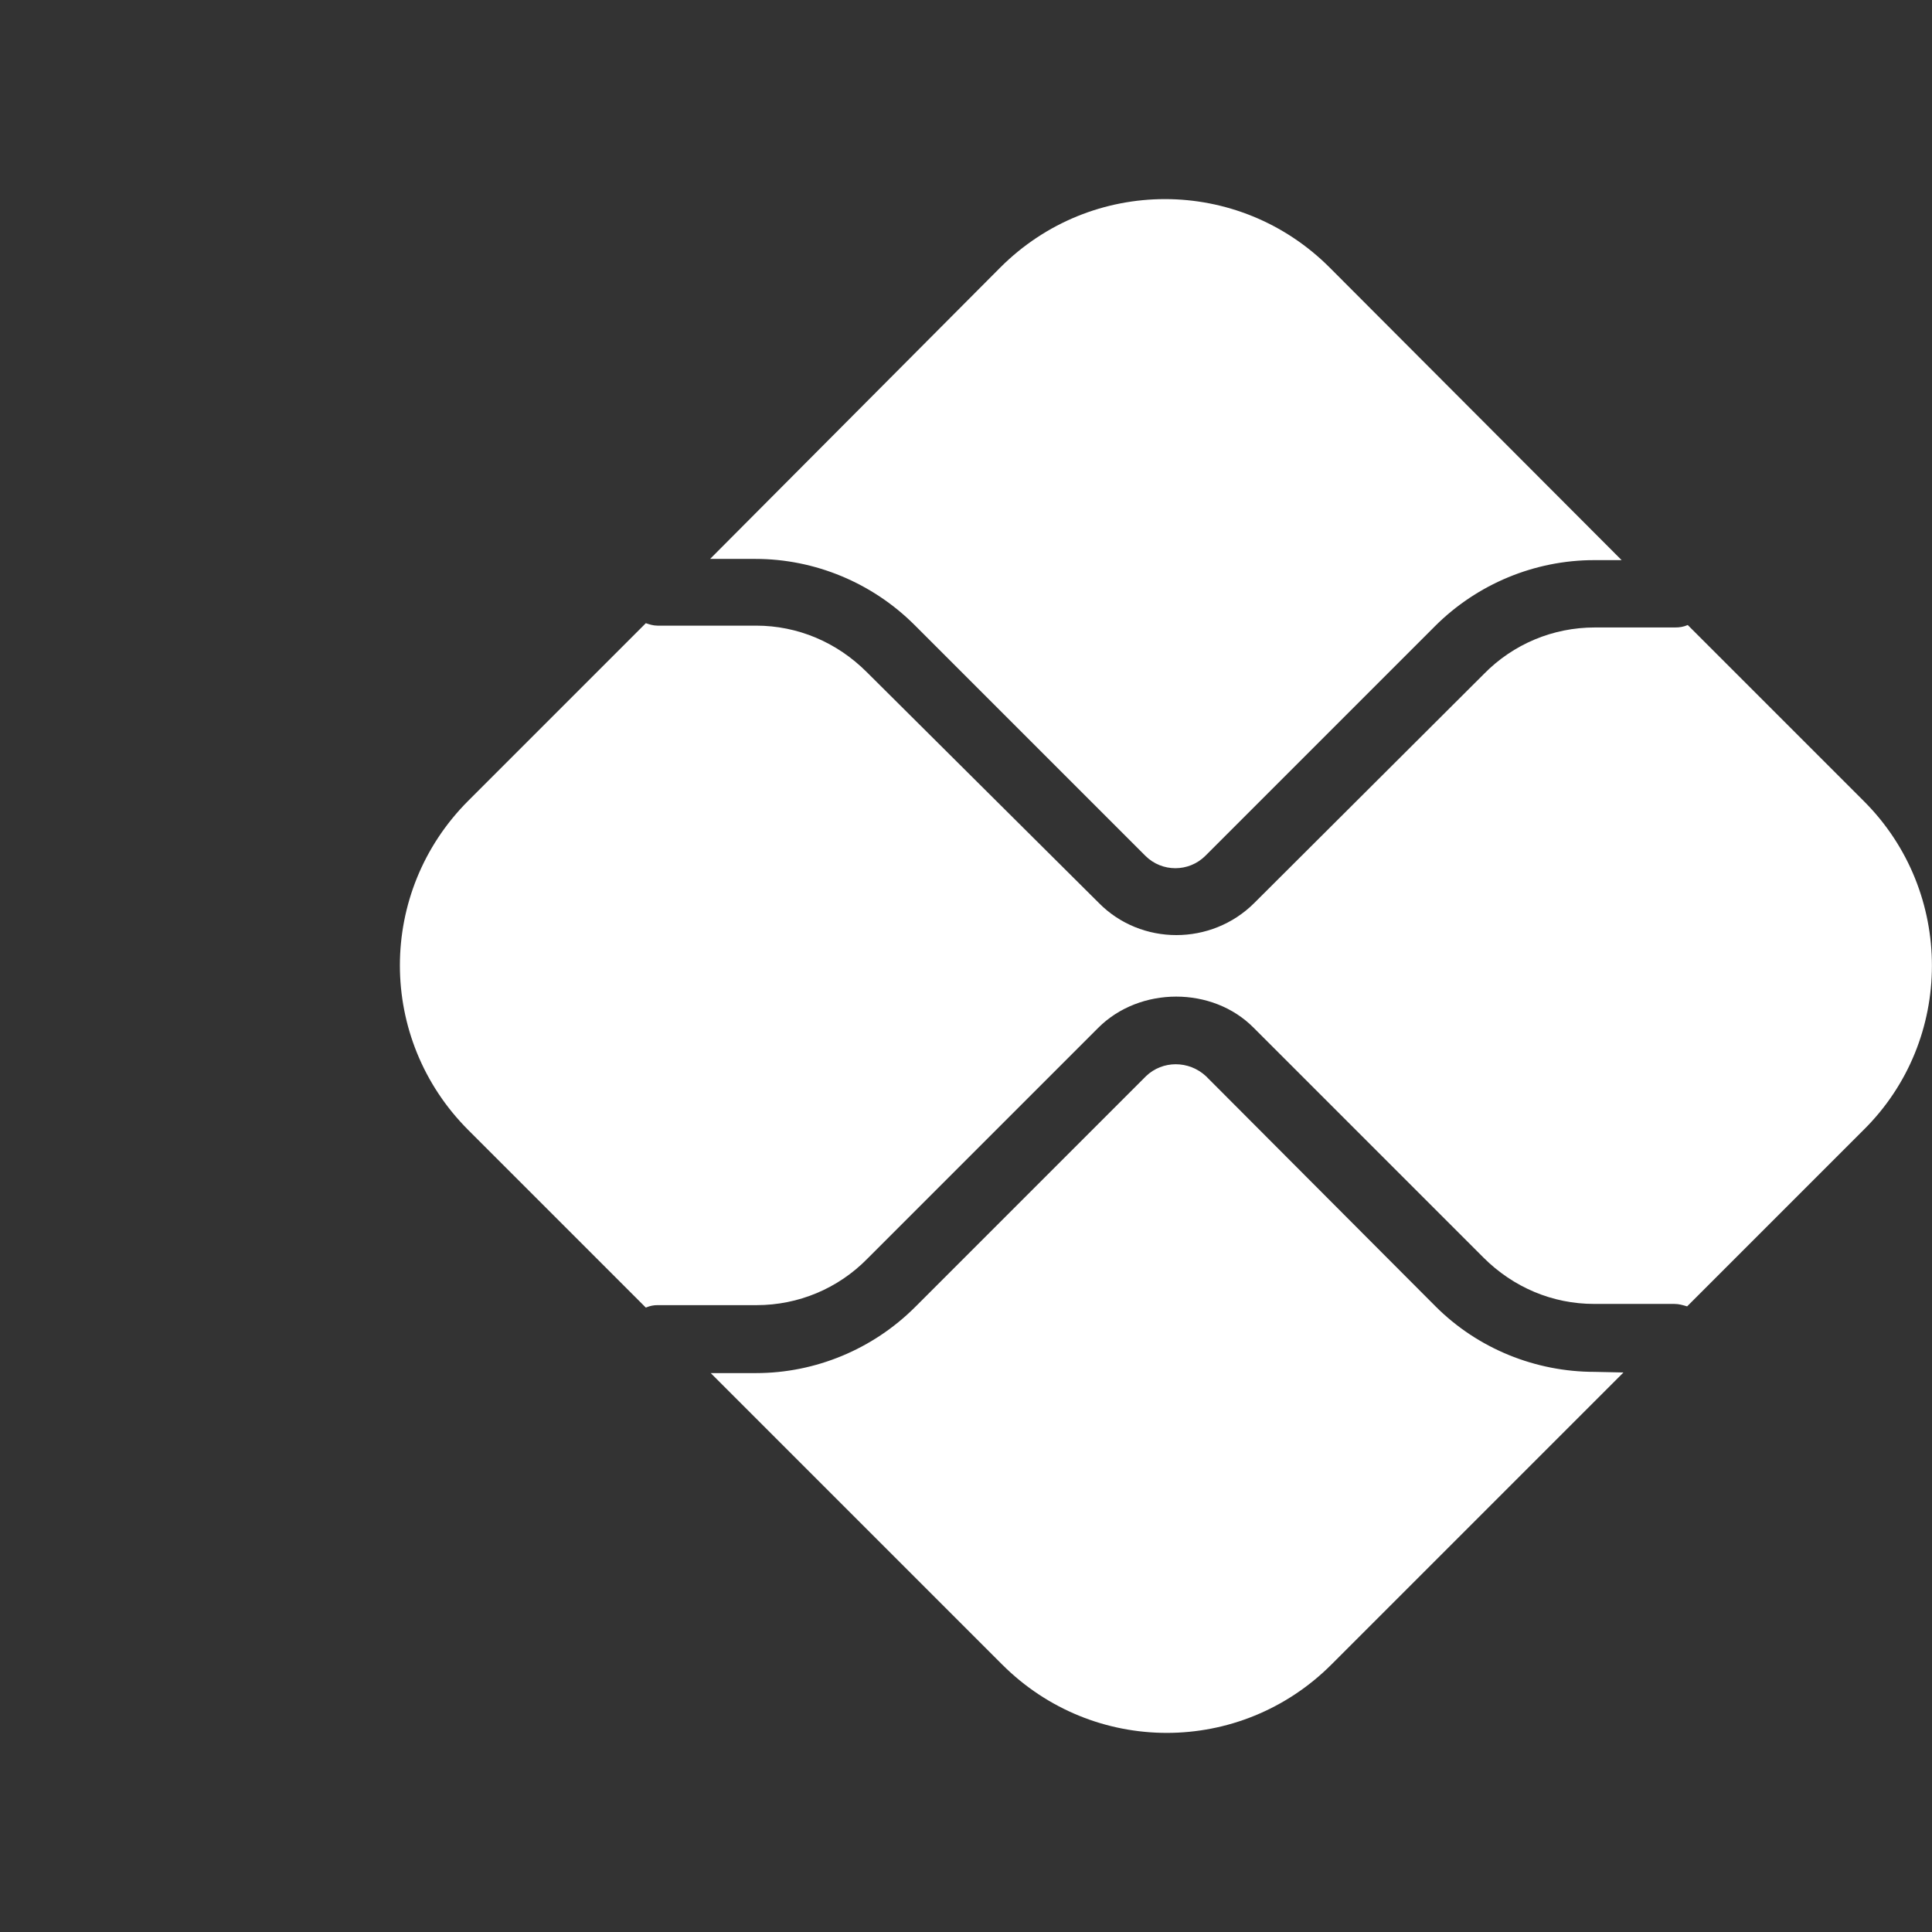
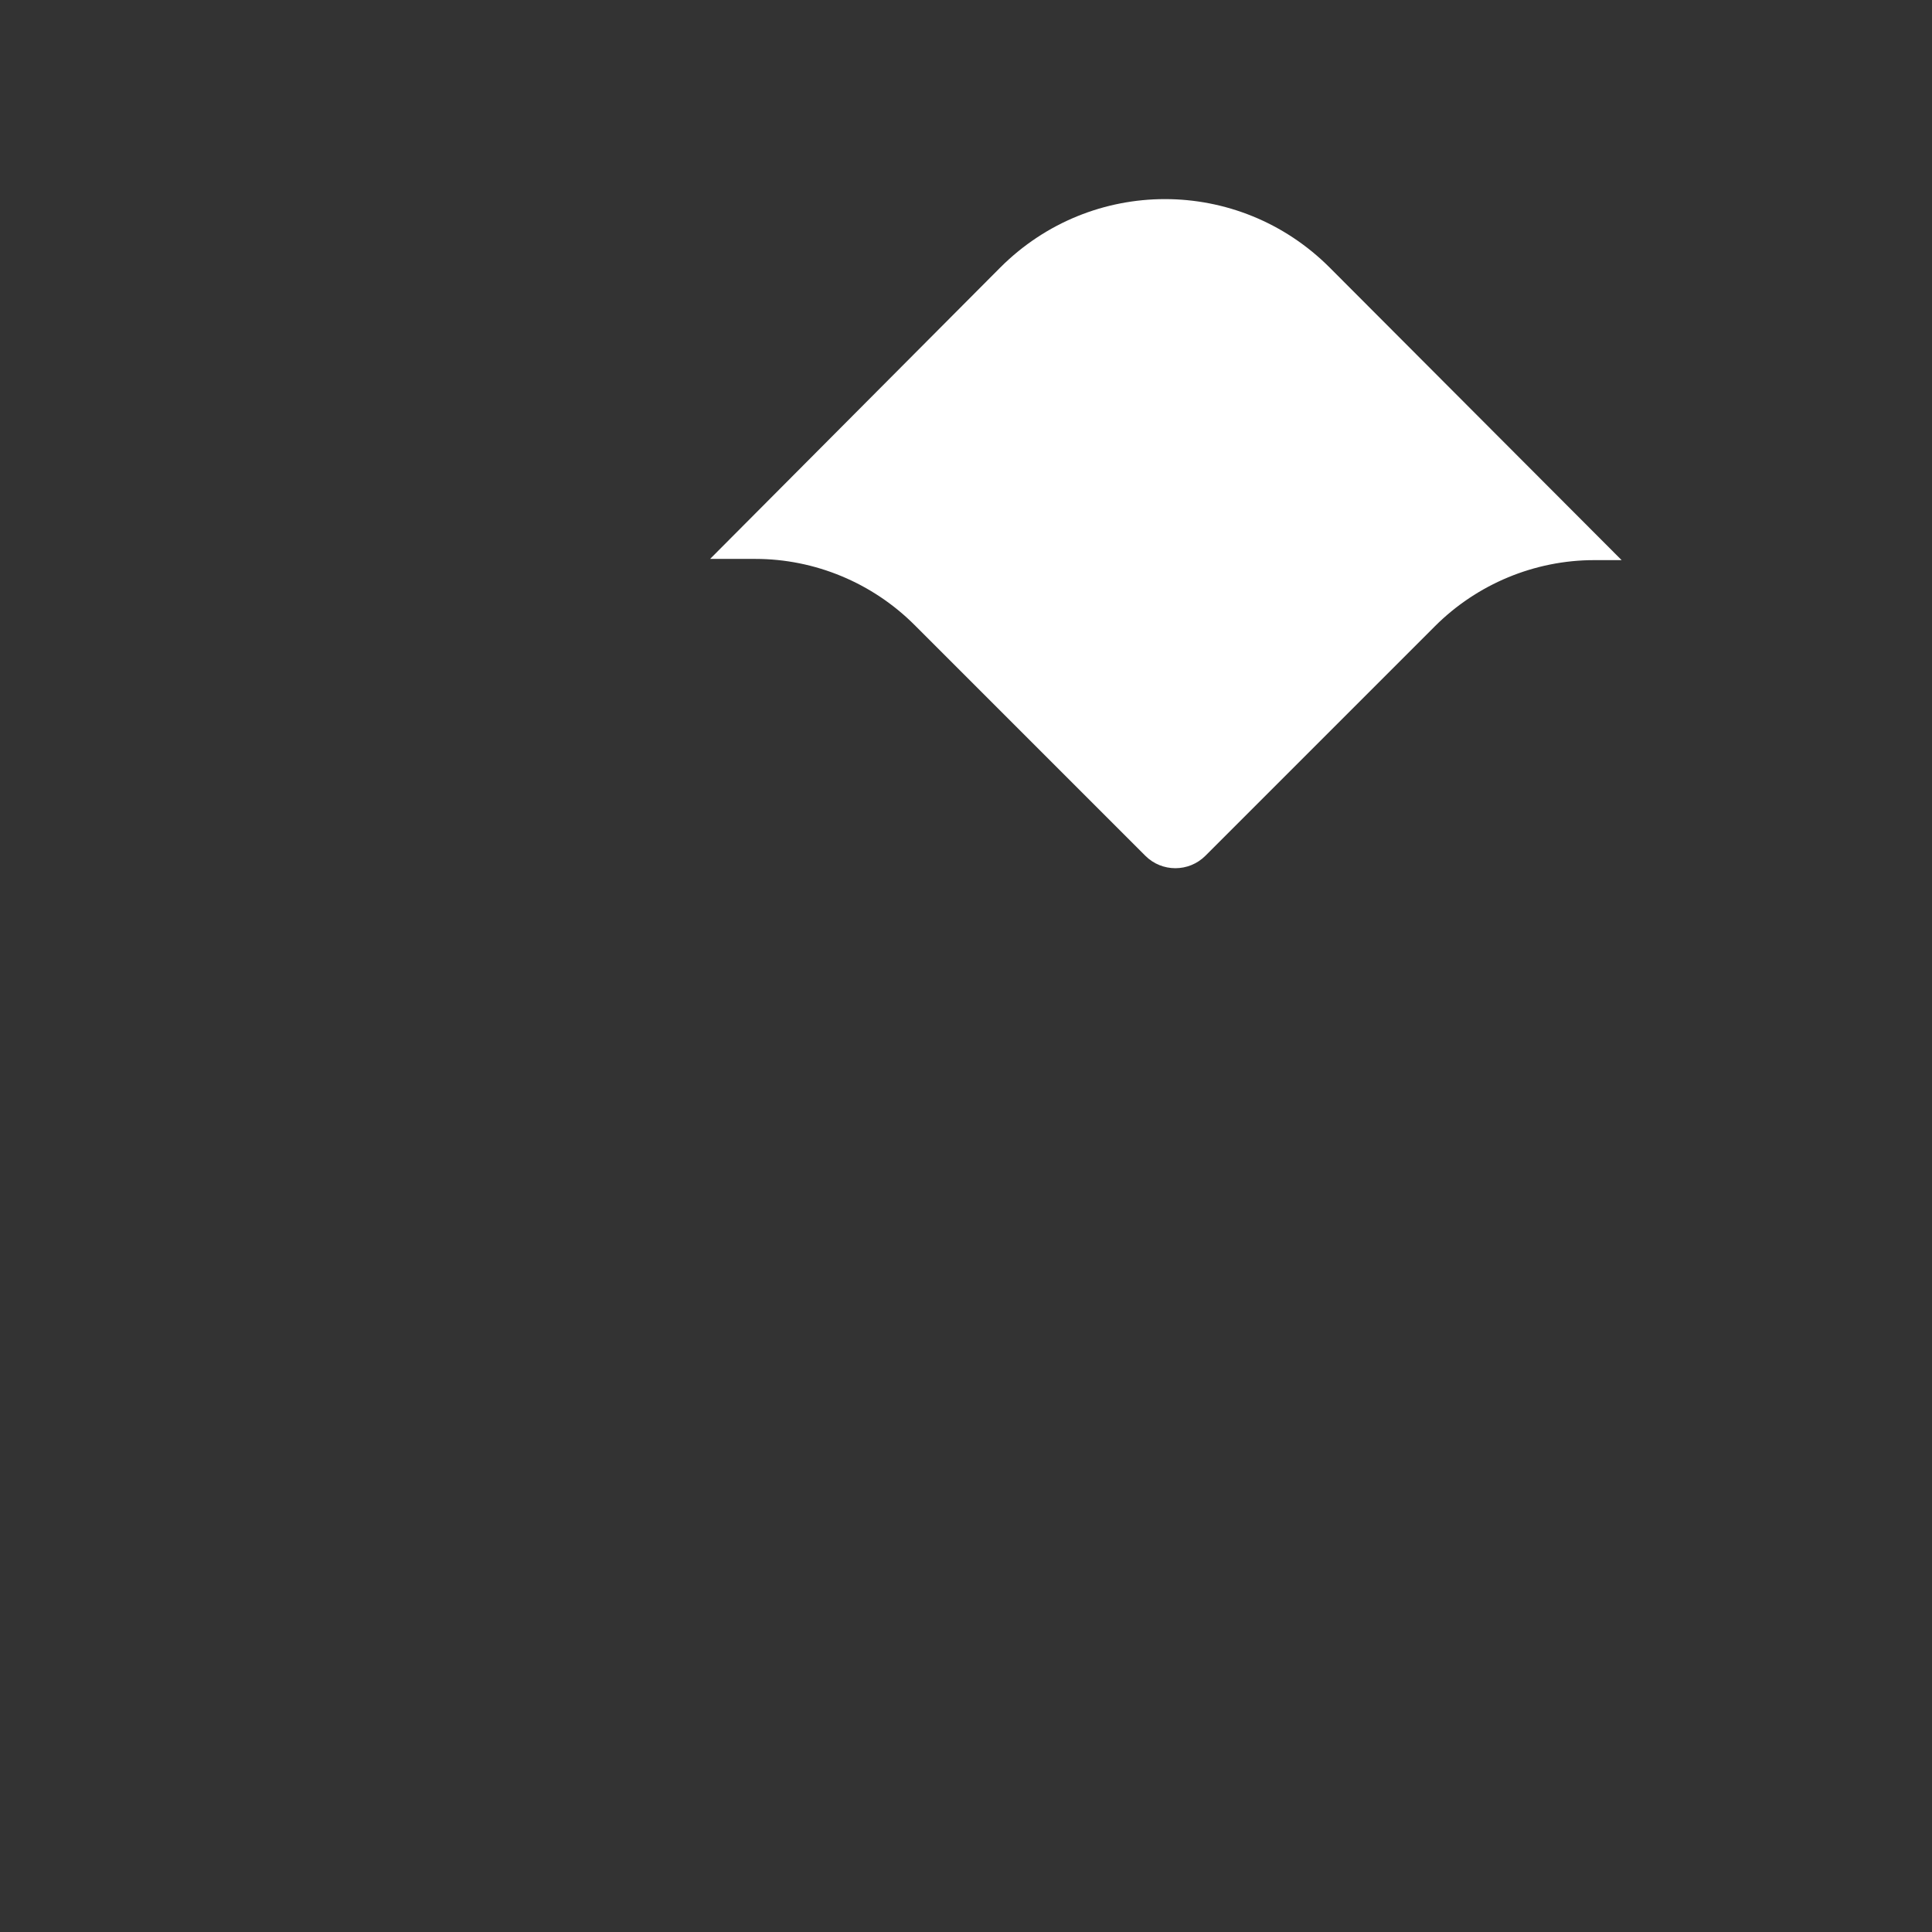
<svg xmlns="http://www.w3.org/2000/svg" version="1.1" id="Camada_1" x="0px" y="0px" viewBox="0 0 315.6 315.6" style="enable-background:new 0 0 315.6 315.6;" xml:space="preserve">
  <rect x="0" y="0" width="315.6" height="315.6" fill="#333333" stroke="none" />
  <style type="text/css">
	.st0{fill:#FFFFFF;}
</style>
-   <path class="st0" d="M260.5,224.1c-9.7,0-19.1-3.8-26-10.7L197,175.8c-2.8-2.6-7.1-2.6-9.8,0l-37.7,37.7c-6.9,6.9-16.3,10.8-26,10.8  h-7.4l47.6,47.6c14.9,14.9,38.9,14.9,53.8,0l47.7-47.7L260.5,224.1z" />
  <path class="st0" d="M123.4,91.3c9.7,0,19.1,3.9,26,10.8l37.7,37.7c2.7,2.7,7.1,2.7,9.8,0l37.5-37.5c6.9-6.9,16.3-10.8,26-10.8h4.5  l-47.7-47.8c-14.9-14.9-38.9-14.9-53.8,0l0,0l-47.4,47.6H123.4z" />
-   <path class="st0" d="M304.5,130.9l-28.8-28.8c-0.7,0.3-1.3,0.4-2.1,0.4h-13.1c-6.8,0-13.3,2.7-18.1,7.6l-37.5,37.4  c-7,7-18.5,7-25.4,0l-37.9-37.7c-4.9-4.9-11.3-7.6-18.1-7.6h-16.1c-0.7,0-1.3-0.2-1.9-0.4l-29,29c-14.9,14.9-14.9,38.9,0,53.8l29,29  c0.7-0.3,1.3-0.4,1.9-0.4h16.2c6.8,0,13.3-2.7,18.1-7.6l37.7-37.7c6.8-6.8,18.7-6.8,25.4,0l37.5,37.5c4.9,4.9,11.3,7.6,18.1,7.6  h13.1c0.8,0,1.4,0.2,2.1,0.4l28.8-28.8C319.3,169.9,319.3,145.7,304.5,130.9L304.5,130.9" />
</svg>